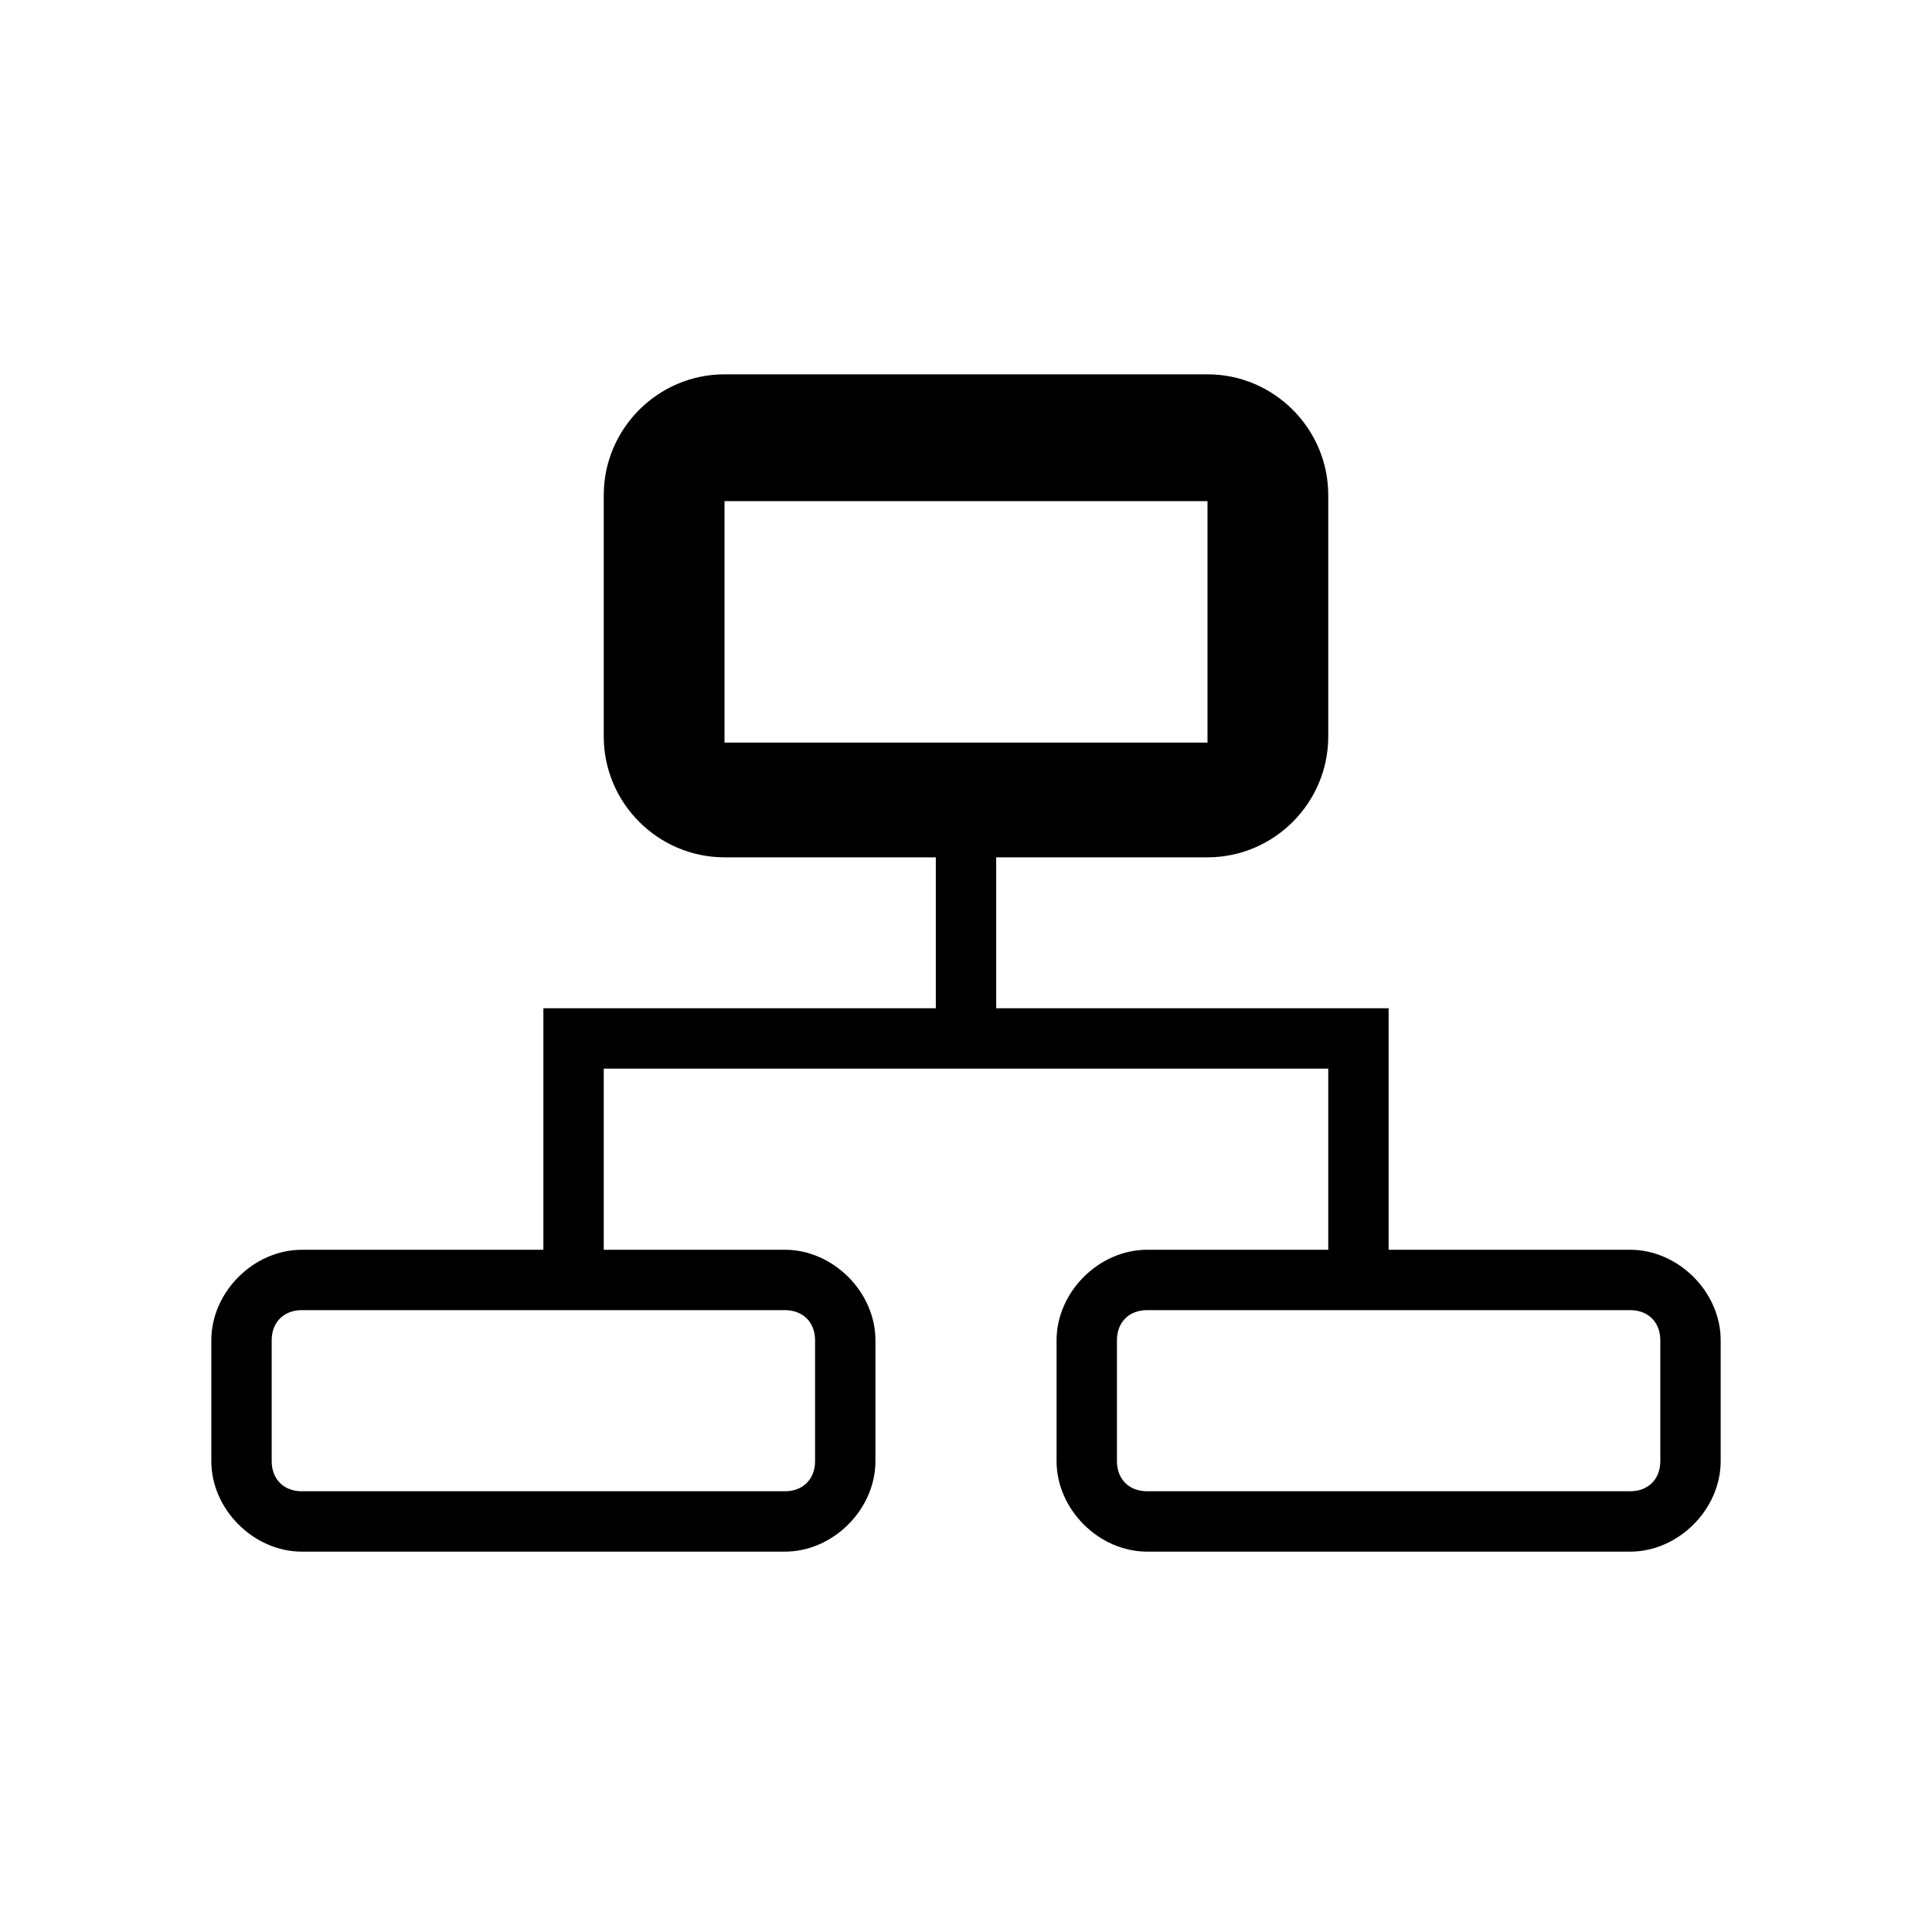
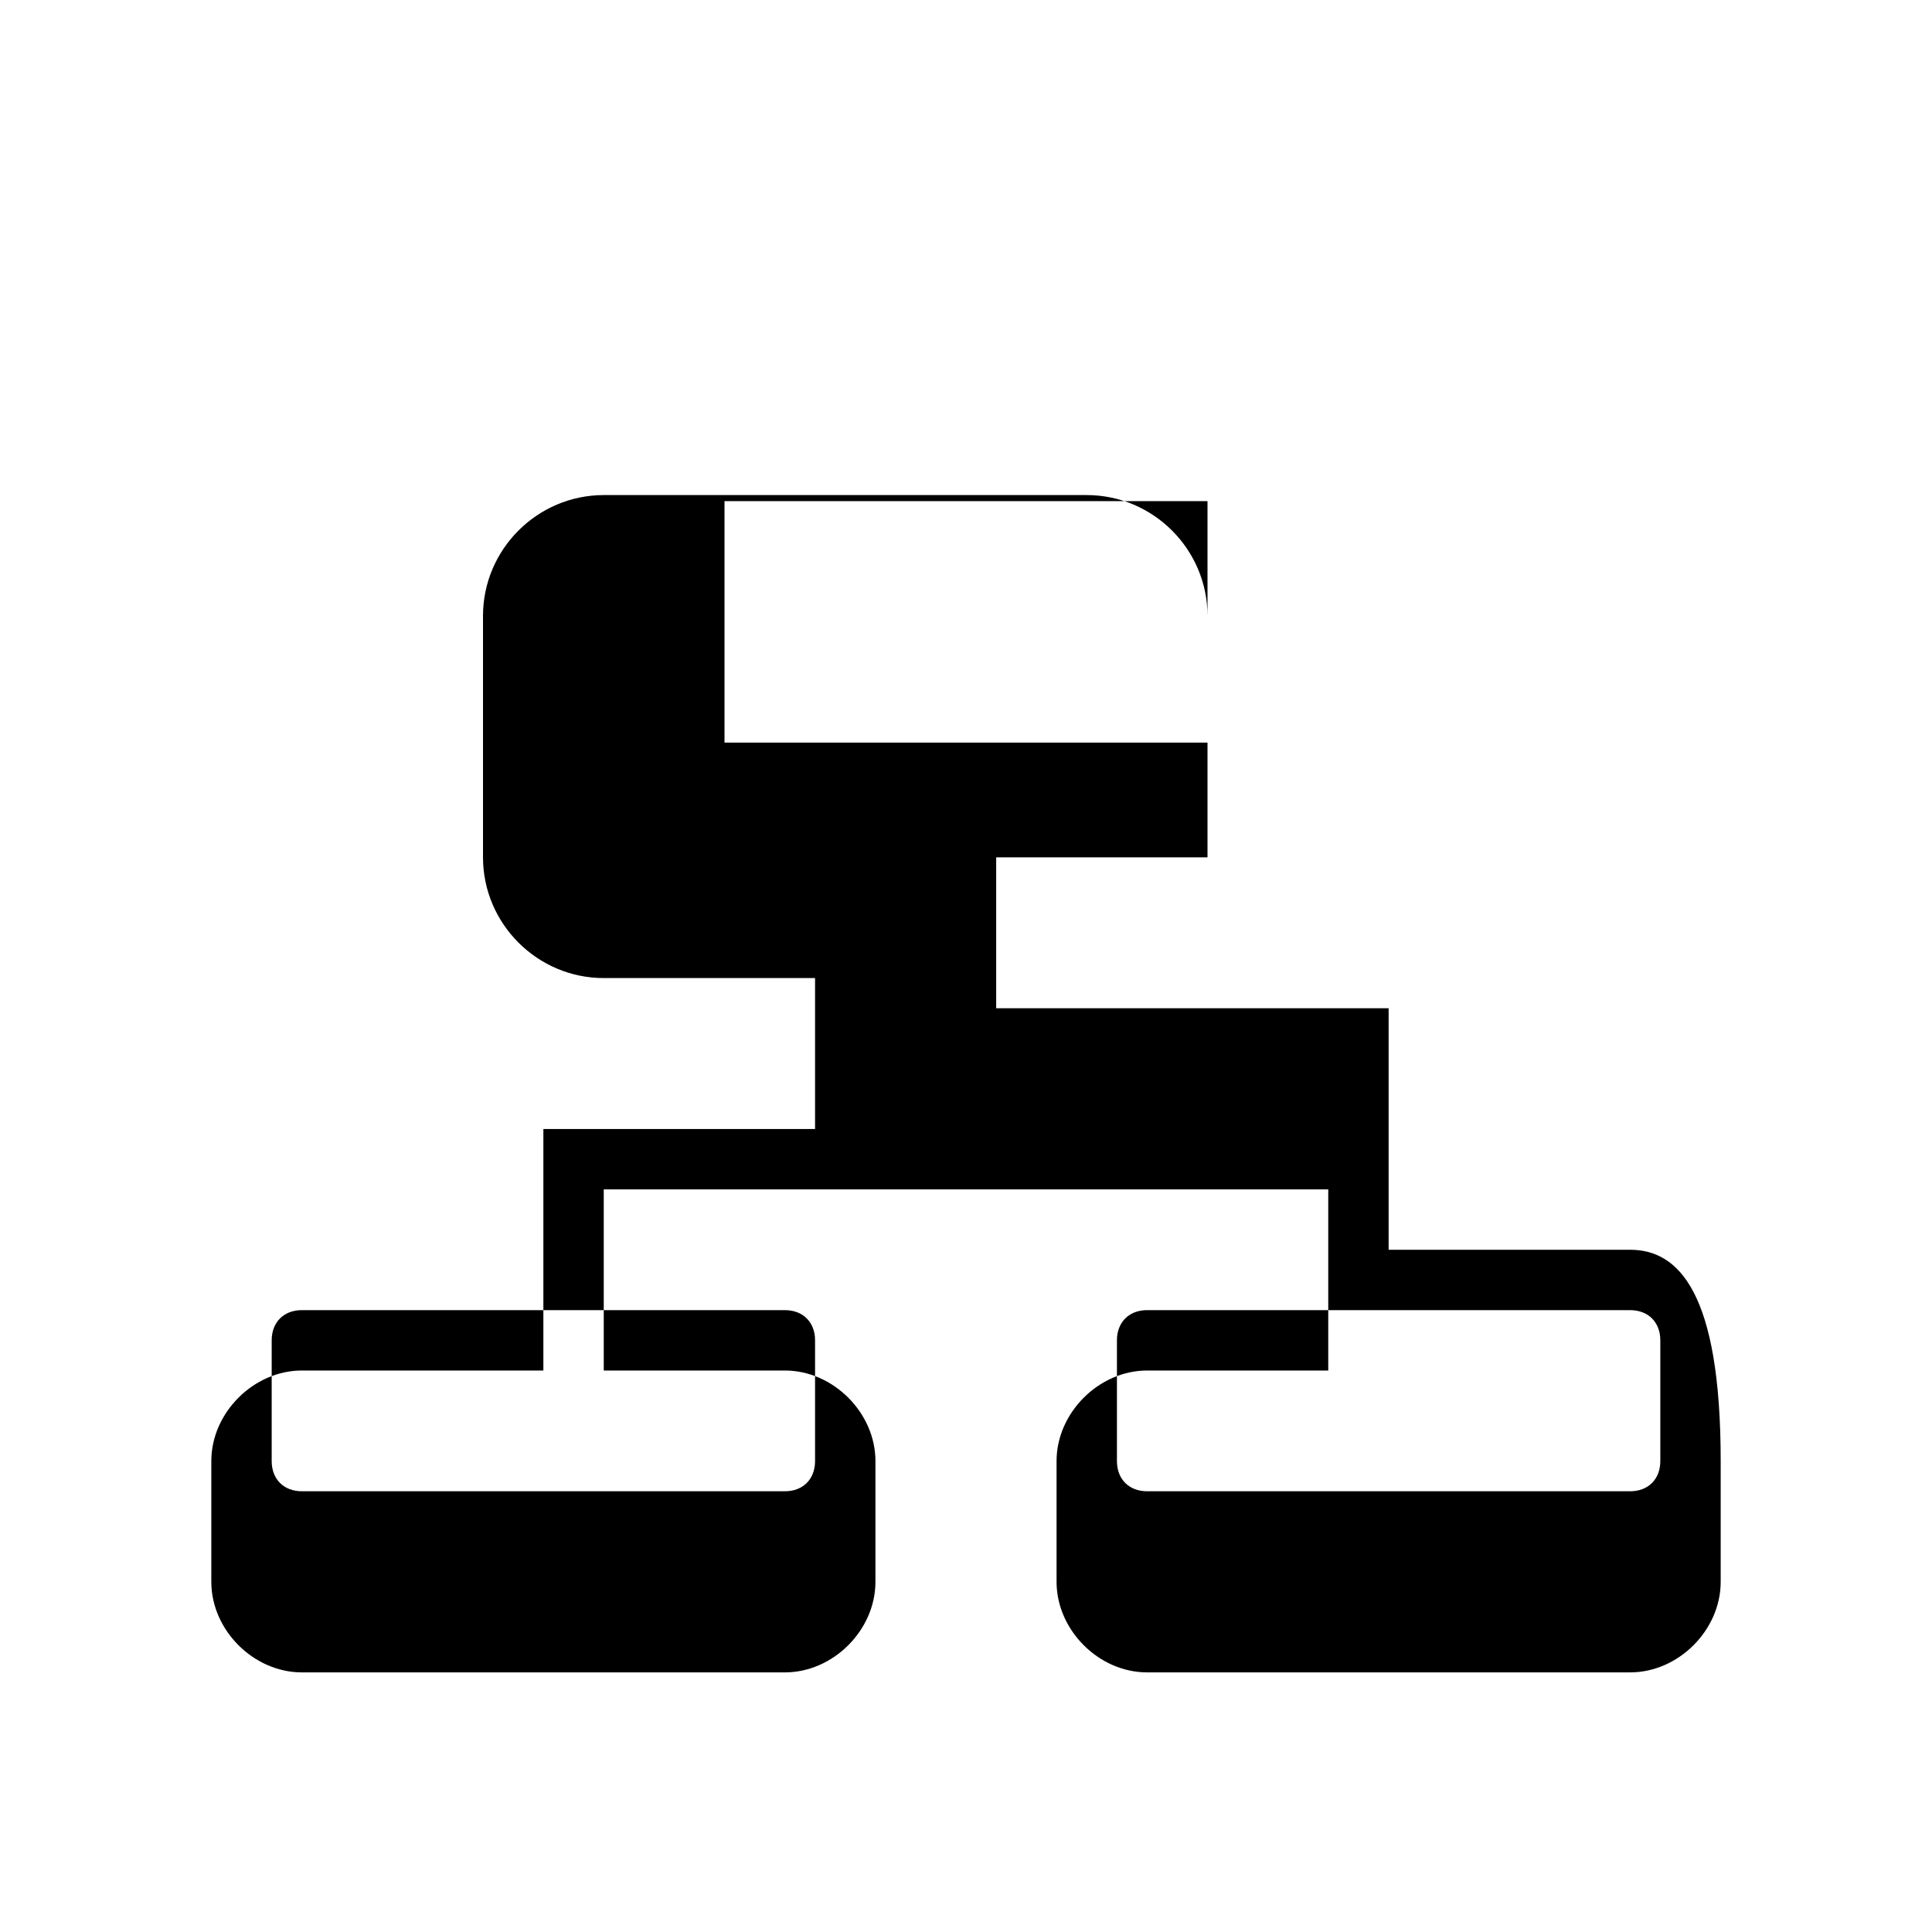
<svg xmlns="http://www.w3.org/2000/svg" version="1.1" id="圖層_1" x="0px" y="0px" viewBox="0 0 32 32" style="enable-background:new 0 0 32 32;" xml:space="preserve">
-   <path d="M27,20.7h-4v-4h-6.5v-2.5H20c1.1,0,2-0.9,2-2v-4c0-1.1-0.9-2-2-2h-8c-1.1,0-2,0.9-2,2v4c0,1.1,0.9,2,2,2h3.5v2.5H9v4H5  c-0.8,0-1.5,0.7-1.5,1.5v2c0,0.8,0.7,1.5,1.5,1.5h8c0.8,0,1.5-0.7,1.5-1.5v-2c0-0.8-0.7-1.5-1.5-1.5h-3v-3h12v3h-3  c-0.8,0-1.5,0.7-1.5,1.5v2c0,0.8,0.7,1.5,1.5,1.5h8c0.8,0,1.5-0.7,1.5-1.5v-2C28.5,21.4,27.8,20.7,27,20.7z M12,8.3h8v4h-8V8.3z   M13,21.7c0.3,0,0.5,0.2,0.5,0.5v2c0,0.3-0.2,0.5-0.5,0.5H5c-0.3,0-0.5-0.2-0.5-0.5v-2c0-0.3,0.2-0.5,0.5-0.5H13z M27.5,24.2  c0,0.3-0.2,0.5-0.5,0.5h-8c-0.3,0-0.5-0.2-0.5-0.5v-2c0-0.3,0.2-0.5,0.5-0.5h8c0.3,0,0.5,0.2,0.5,0.5V24.2z" />
+   <path d="M27,20.7h-4v-4h-6.5v-2.5H20v-4c0-1.1-0.9-2-2-2h-8c-1.1,0-2,0.9-2,2v4c0,1.1,0.9,2,2,2h3.5v2.5H9v4H5  c-0.8,0-1.5,0.7-1.5,1.5v2c0,0.8,0.7,1.5,1.5,1.5h8c0.8,0,1.5-0.7,1.5-1.5v-2c0-0.8-0.7-1.5-1.5-1.5h-3v-3h12v3h-3  c-0.8,0-1.5,0.7-1.5,1.5v2c0,0.8,0.7,1.5,1.5,1.5h8c0.8,0,1.5-0.7,1.5-1.5v-2C28.5,21.4,27.8,20.7,27,20.7z M12,8.3h8v4h-8V8.3z   M13,21.7c0.3,0,0.5,0.2,0.5,0.5v2c0,0.3-0.2,0.5-0.5,0.5H5c-0.3,0-0.5-0.2-0.5-0.5v-2c0-0.3,0.2-0.5,0.5-0.5H13z M27.5,24.2  c0,0.3-0.2,0.5-0.5,0.5h-8c-0.3,0-0.5-0.2-0.5-0.5v-2c0-0.3,0.2-0.5,0.5-0.5h8c0.3,0,0.5,0.2,0.5,0.5V24.2z" />
</svg>